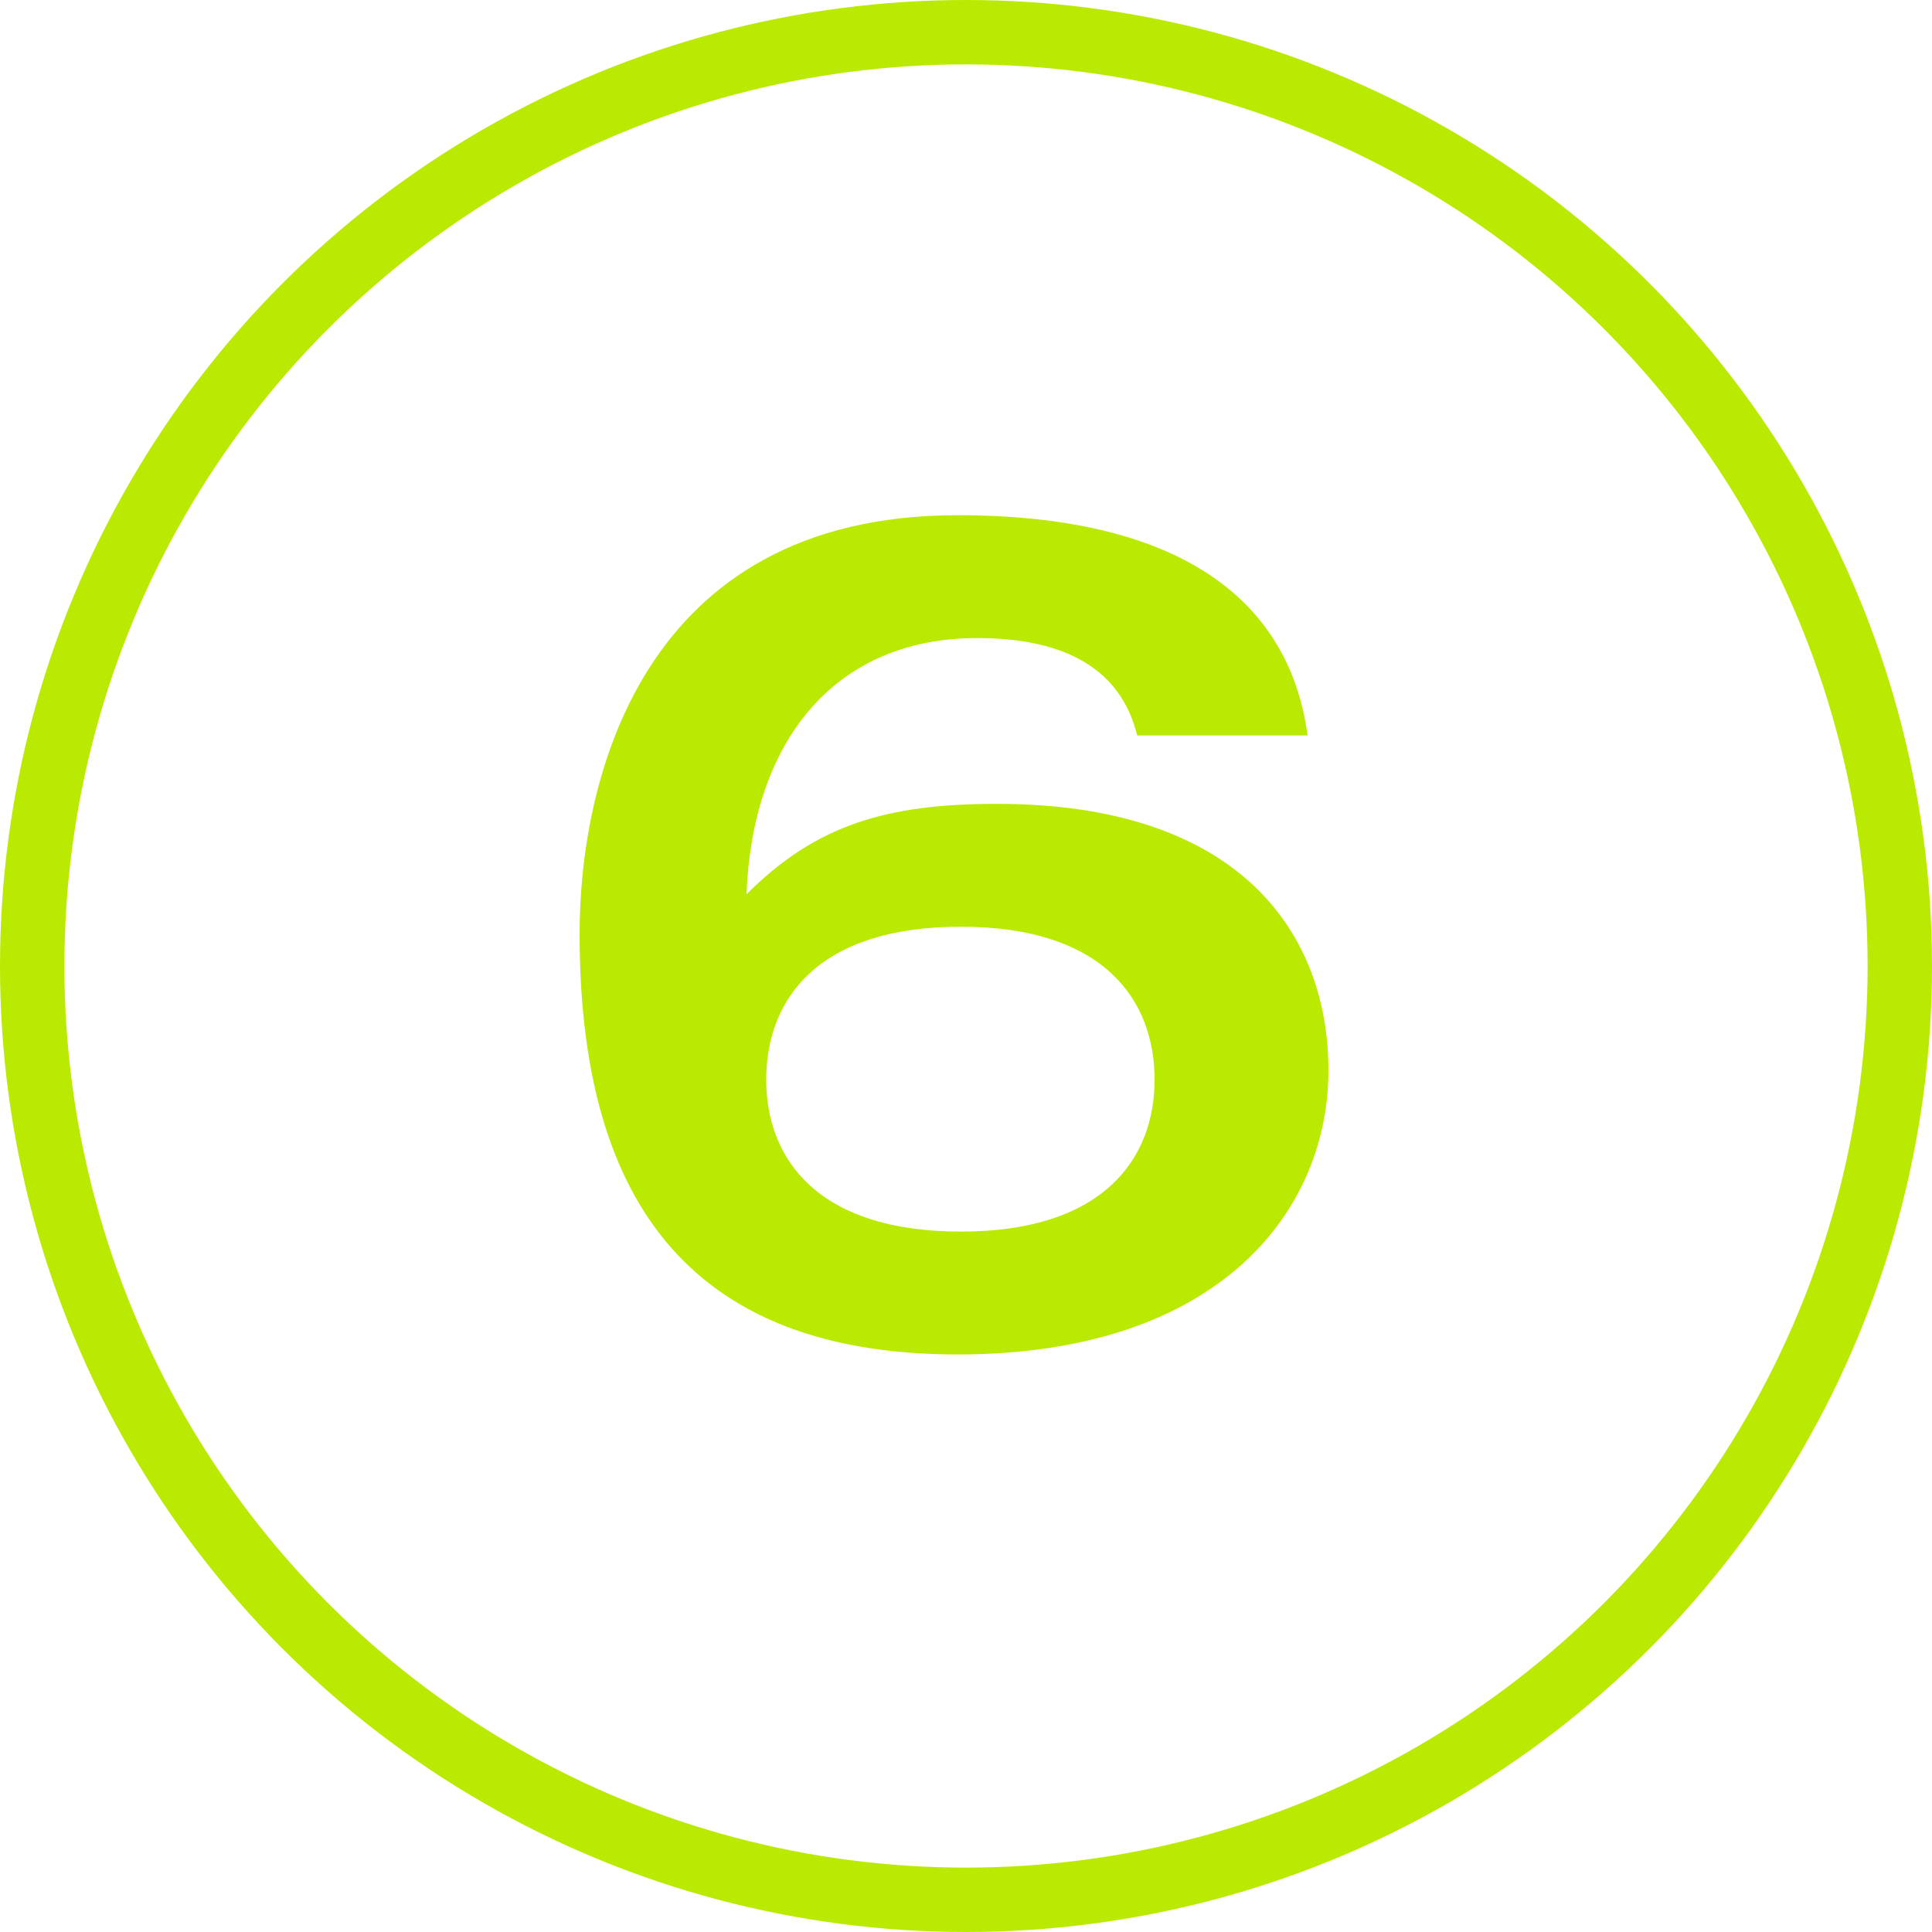
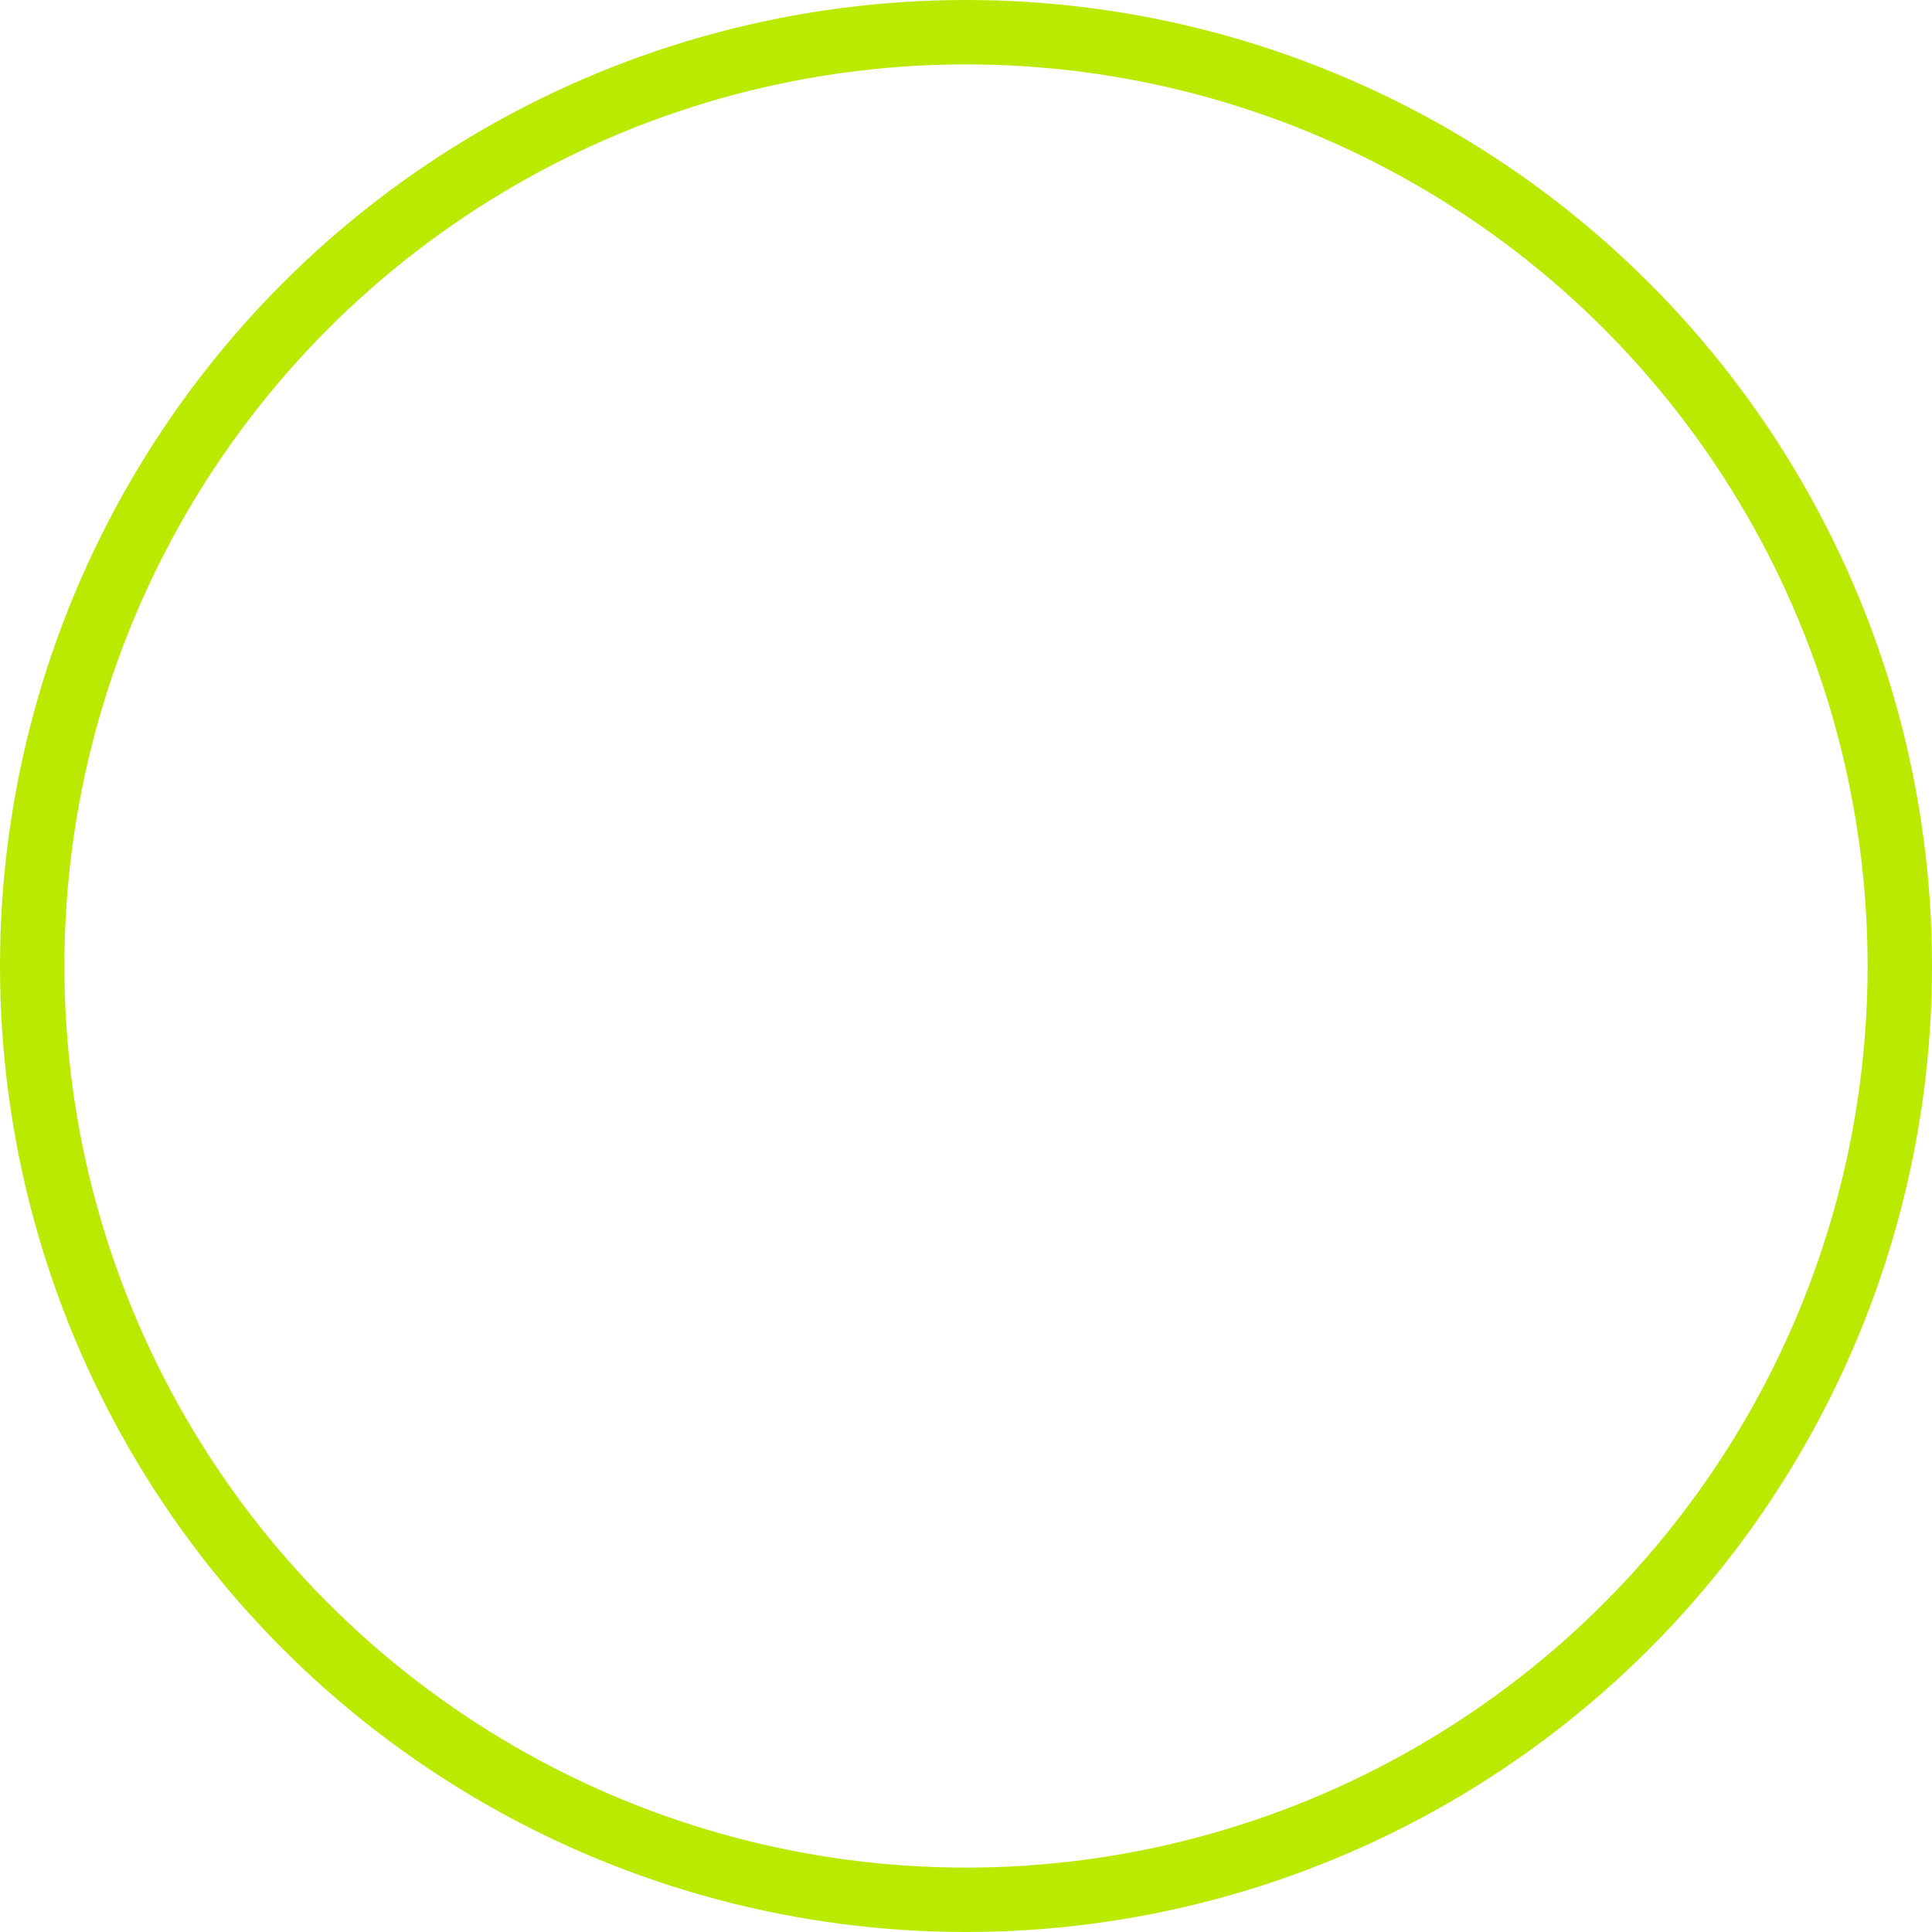
<svg xmlns="http://www.w3.org/2000/svg" width="30" height="30" viewBox="0 0 30 30" fill="none">
-   <path d="M11.898 16.766C11.898 15.524 12.69 14.39 14.922 14.39C17.136 14.39 17.928 15.524 17.928 16.766C17.928 17.99 17.136 19.124 14.922 19.124C12.69 19.124 11.898 17.99 11.898 16.766ZM20.304 11.42C20.016 9.278 18.27 8 14.868 8C9.918 8 9 12.176 9 14.498C9 18.224 10.368 21.032 14.868 21.032C18.954 21.032 20.628 18.782 20.628 16.622C20.628 14.516 19.278 12.482 15.48 12.482C13.77 12.482 12.672 12.806 11.592 13.886C11.682 11.528 12.942 9.908 15.174 9.908C16.74 9.908 17.442 10.538 17.658 11.42H20.304Z" fill="#BBEA02" />
  <circle cx="15" cy="15" r="14.5" stroke="#BBEA02" />
</svg>